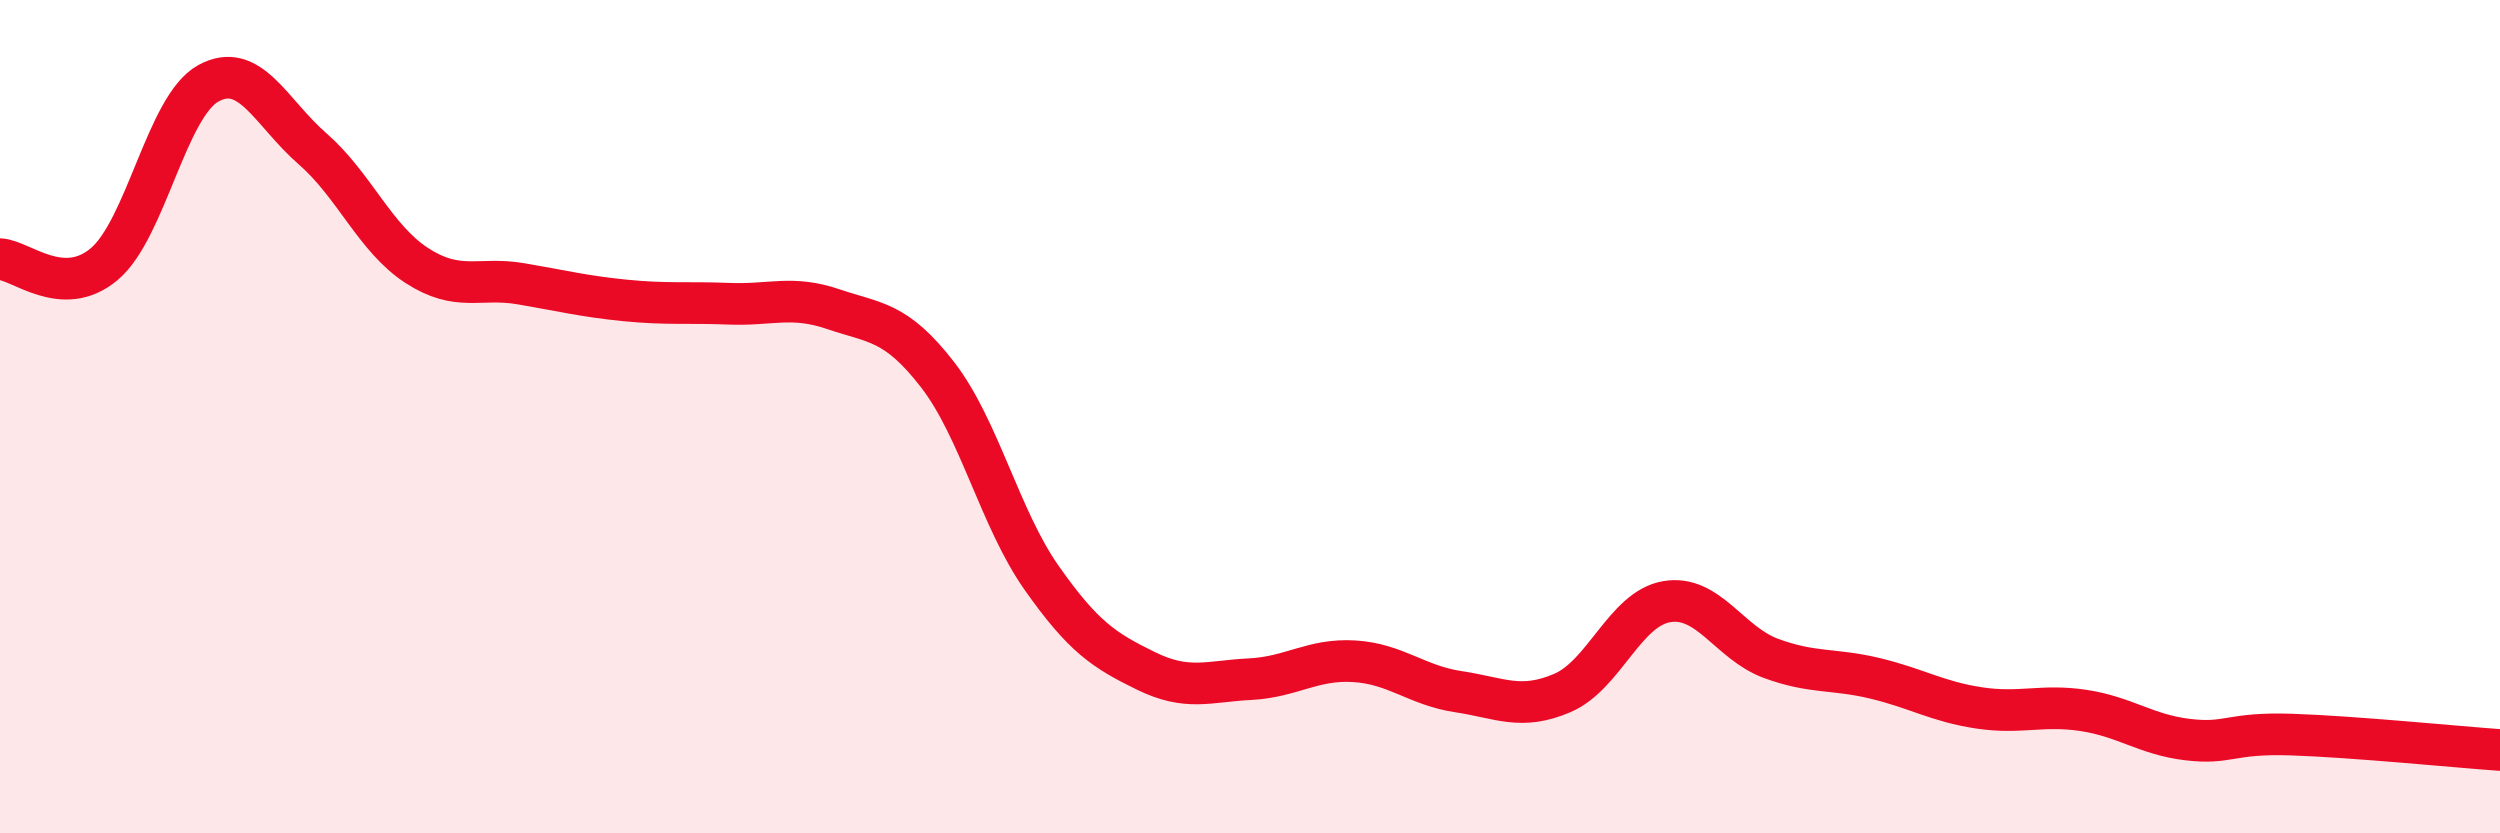
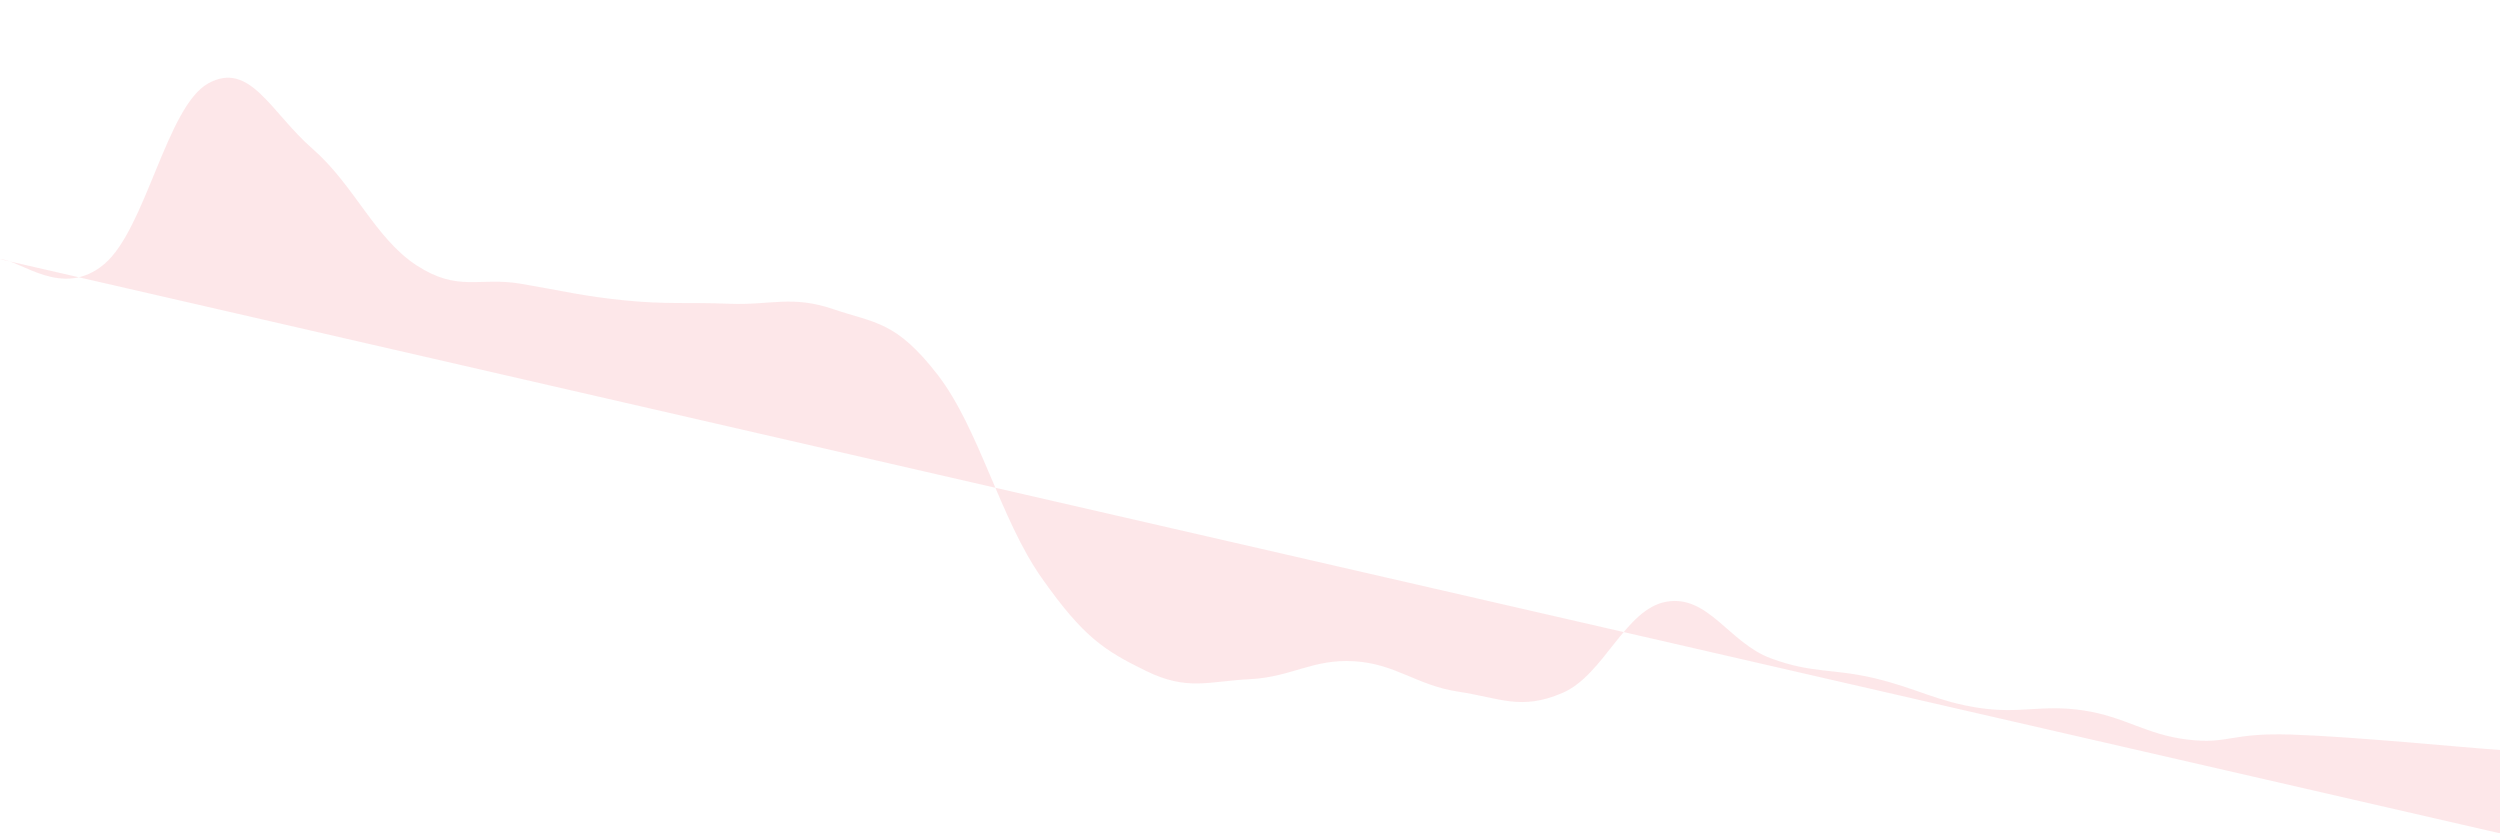
<svg xmlns="http://www.w3.org/2000/svg" width="60" height="20" viewBox="0 0 60 20">
-   <path d="M 0,6.22 C 0.5,6.24 1.5,7.18 2.5,6.34 C 3.5,5.5 4,2.55 5,2 C 6,1.45 6.5,2.7 7.5,3.57 C 8.5,4.44 9,5.72 10,6.37 C 11,7.02 11.5,6.64 12.5,6.81 C 13.5,6.98 14,7.11 15,7.21 C 16,7.31 16.5,7.25 17.5,7.29 C 18.5,7.33 19,7.08 20,7.42 C 21,7.76 21.5,7.7 22.5,8.99 C 23.5,10.28 24,12.45 25,13.87 C 26,15.29 26.5,15.61 27.5,16.1 C 28.5,16.59 29,16.35 30,16.3 C 31,16.25 31.5,15.81 32.5,15.87 C 33.5,15.93 34,16.45 35,16.6 C 36,16.75 36.5,17.06 37.5,16.63 C 38.5,16.2 39,14.61 40,14.44 C 41,14.27 41.5,15.43 42.5,15.8 C 43.5,16.17 44,16.04 45,16.28 C 46,16.52 46.5,16.84 47.5,16.99 C 48.5,17.14 49,16.9 50,17.05 C 51,17.2 51.5,17.63 52.5,17.75 C 53.5,17.87 53.5,17.58 55,17.63 C 56.5,17.68 59,17.93 60,18L60 20L0 20Z" fill="#EB0A25" opacity="0.1" stroke-linecap="round" stroke-linejoin="round" />
-   <path d="M 0,6.22 C 0.5,6.24 1.5,7.18 2.5,6.34 C 3.5,5.5 4,2.55 5,2 C 6,1.45 6.5,2.7 7.5,3.57 C 8.5,4.44 9,5.72 10,6.37 C 11,7.02 11.5,6.64 12.5,6.81 C 13.5,6.98 14,7.11 15,7.21 C 16,7.31 16.5,7.25 17.5,7.29 C 18.5,7.33 19,7.08 20,7.42 C 21,7.76 21.5,7.7 22.5,8.99 C 23.5,10.28 24,12.45 25,13.87 C 26,15.29 26.5,15.61 27.5,16.1 C 28.5,16.59 29,16.35 30,16.3 C 31,16.25 31.5,15.81 32.5,15.87 C 33.5,15.93 34,16.45 35,16.6 C 36,16.75 36.5,17.06 37.5,16.63 C 38.5,16.2 39,14.61 40,14.44 C 41,14.27 41.5,15.43 42.5,15.8 C 43.5,16.17 44,16.04 45,16.28 C 46,16.52 46.5,16.84 47.5,16.99 C 48.5,17.14 49,16.9 50,17.05 C 51,17.2 51.5,17.63 52.5,17.75 C 53.5,17.87 53.5,17.58 55,17.63 C 56.5,17.68 59,17.93 60,18" stroke="#EB0A25" stroke-width="1" fill="none" stroke-linecap="round" stroke-linejoin="round" />
+   <path d="M 0,6.22 C 0.5,6.24 1.5,7.18 2.5,6.34 C 3.5,5.5 4,2.55 5,2 C 6,1.45 6.5,2.7 7.5,3.57 C 8.5,4.44 9,5.72 10,6.37 C 11,7.02 11.5,6.64 12.5,6.81 C 13.5,6.98 14,7.11 15,7.21 C 16,7.31 16.5,7.25 17.5,7.29 C 18.5,7.33 19,7.08 20,7.42 C 21,7.76 21.5,7.7 22.5,8.99 C 23.5,10.28 24,12.45 25,13.87 C 26,15.29 26.5,15.61 27.5,16.1 C 28.5,16.59 29,16.35 30,16.3 C 31,16.25 31.5,15.81 32.5,15.87 C 33.5,15.93 34,16.45 35,16.6 C 36,16.75 36.5,17.06 37.5,16.63 C 38.5,16.2 39,14.61 40,14.44 C 41,14.27 41.5,15.43 42.5,15.8 C 43.5,16.17 44,16.04 45,16.28 C 46,16.52 46.5,16.84 47.5,16.99 C 48.5,17.14 49,16.9 50,17.05 C 51,17.2 51.5,17.63 52.5,17.75 C 53.5,17.87 53.5,17.58 55,17.63 C 56.5,17.68 59,17.93 60,18L60 20Z" fill="#EB0A25" opacity="0.1" stroke-linecap="round" stroke-linejoin="round" />
</svg>